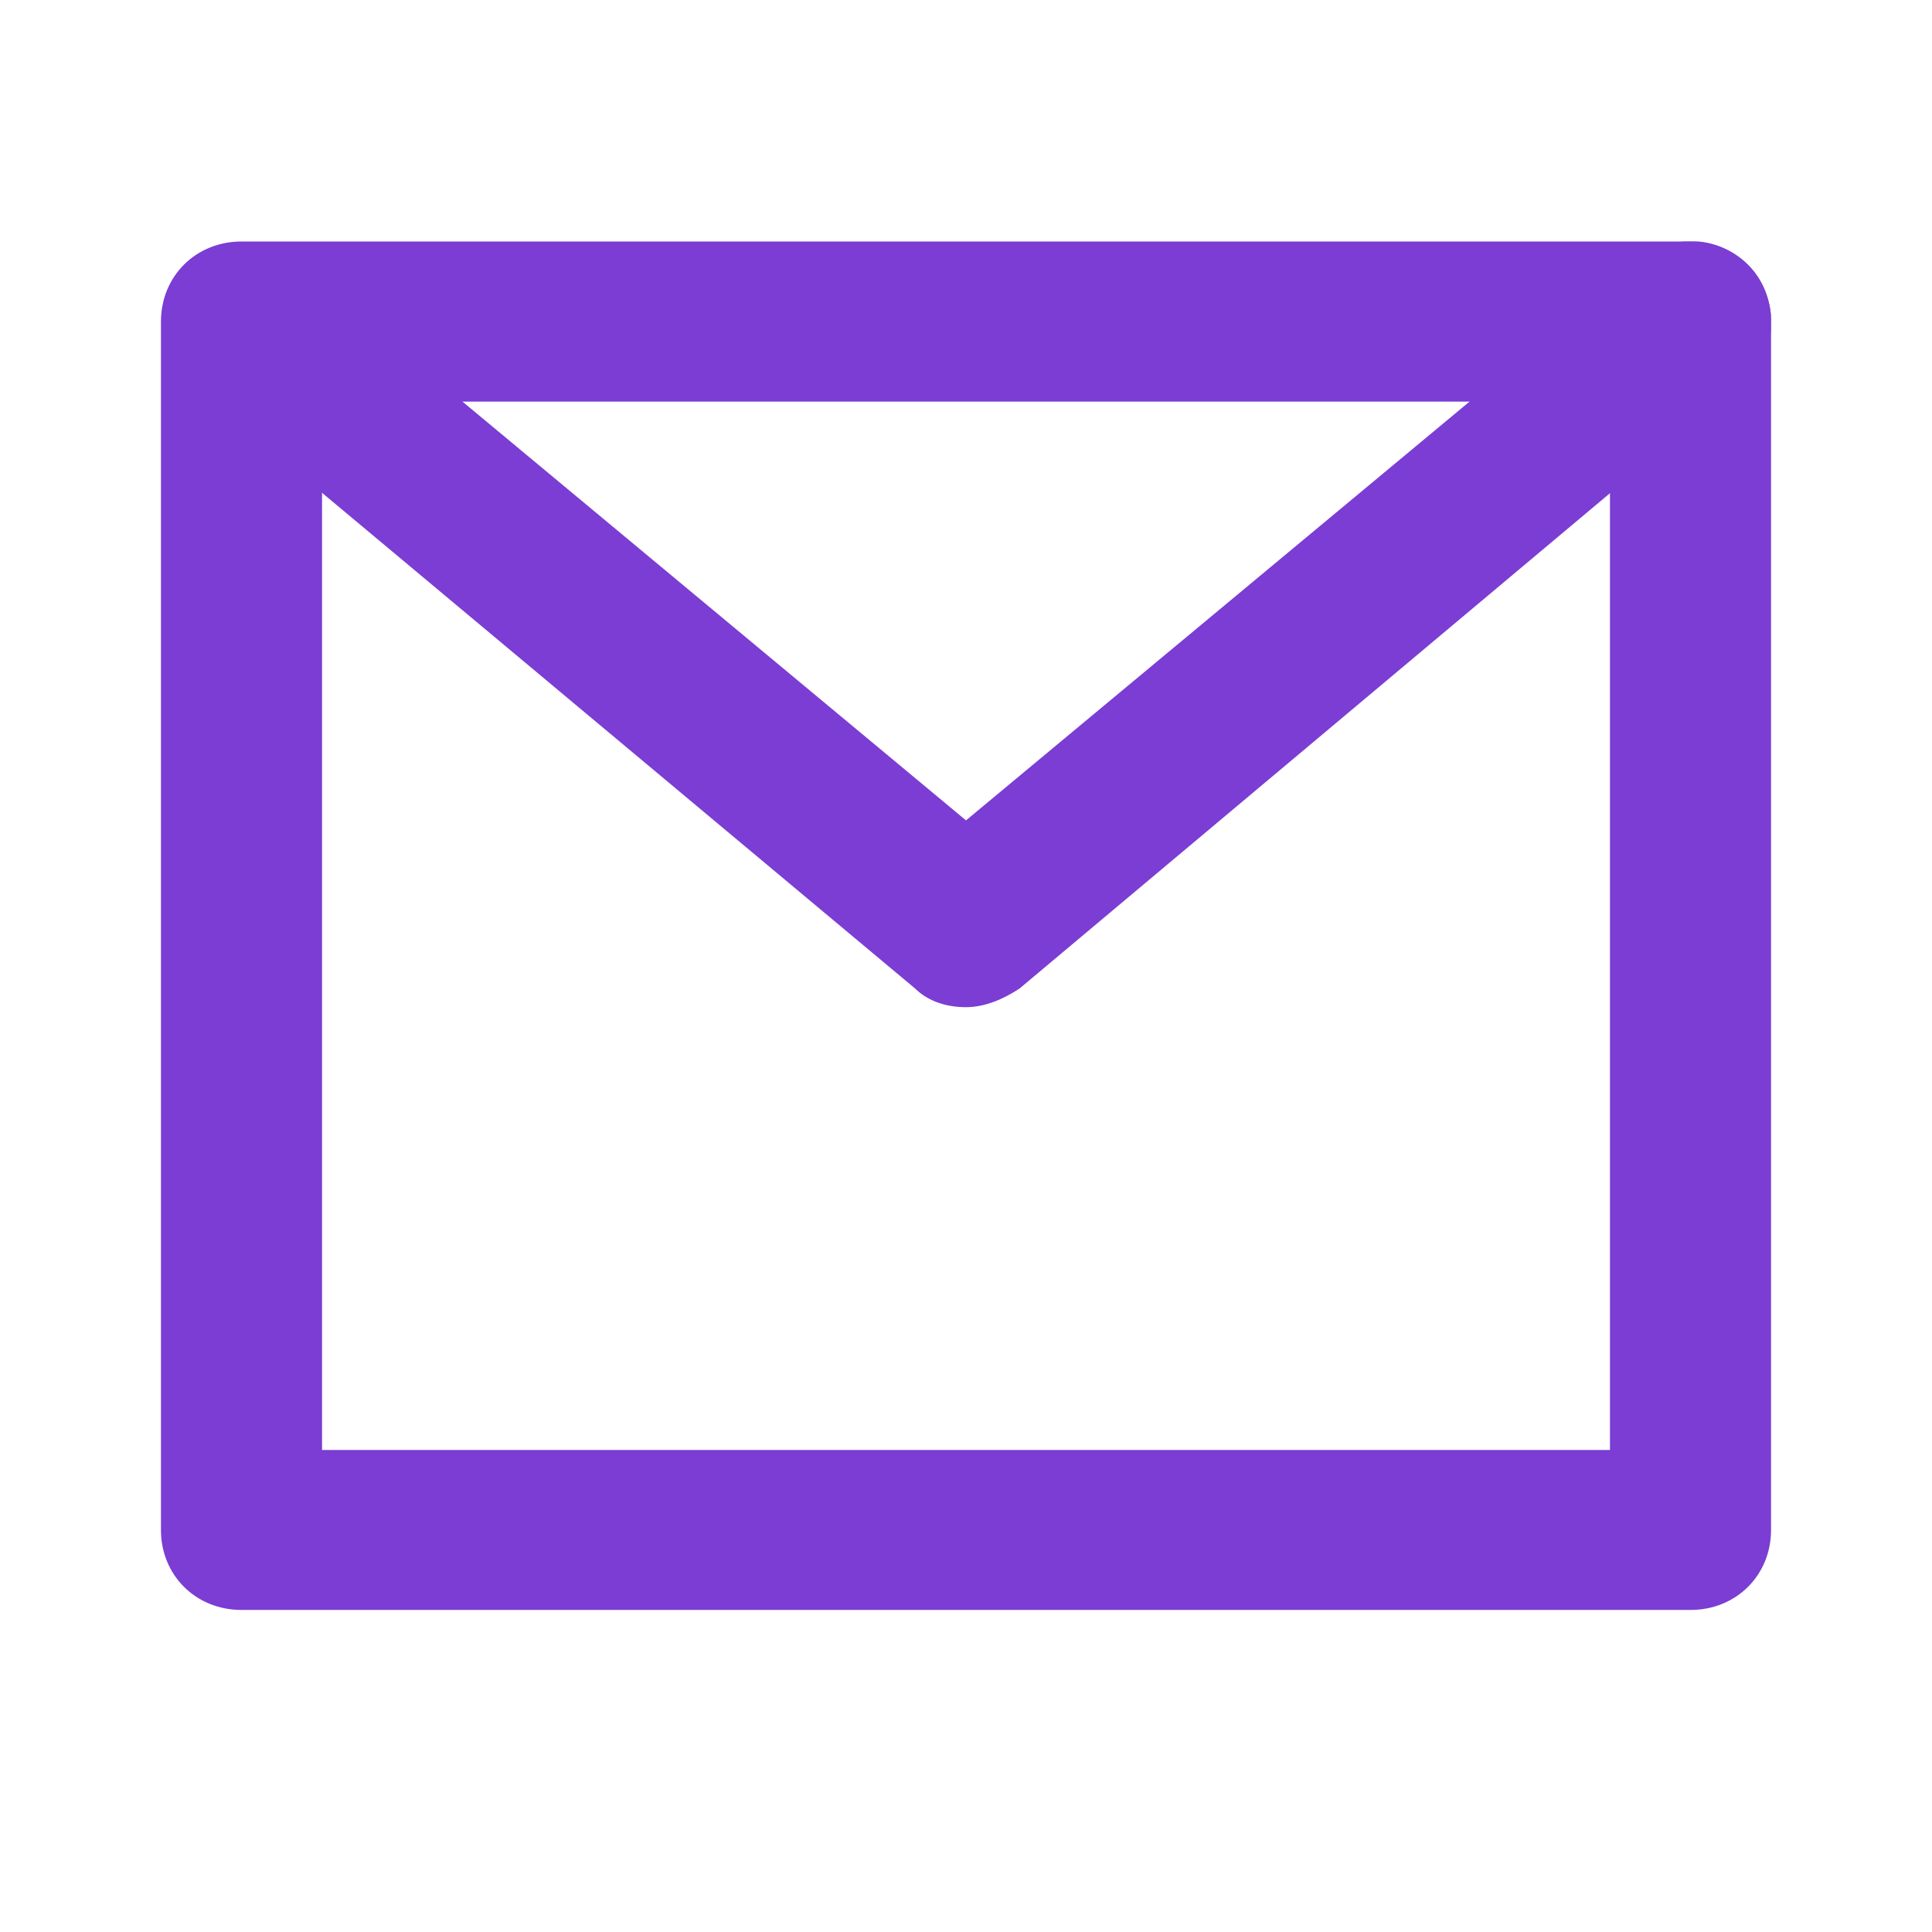
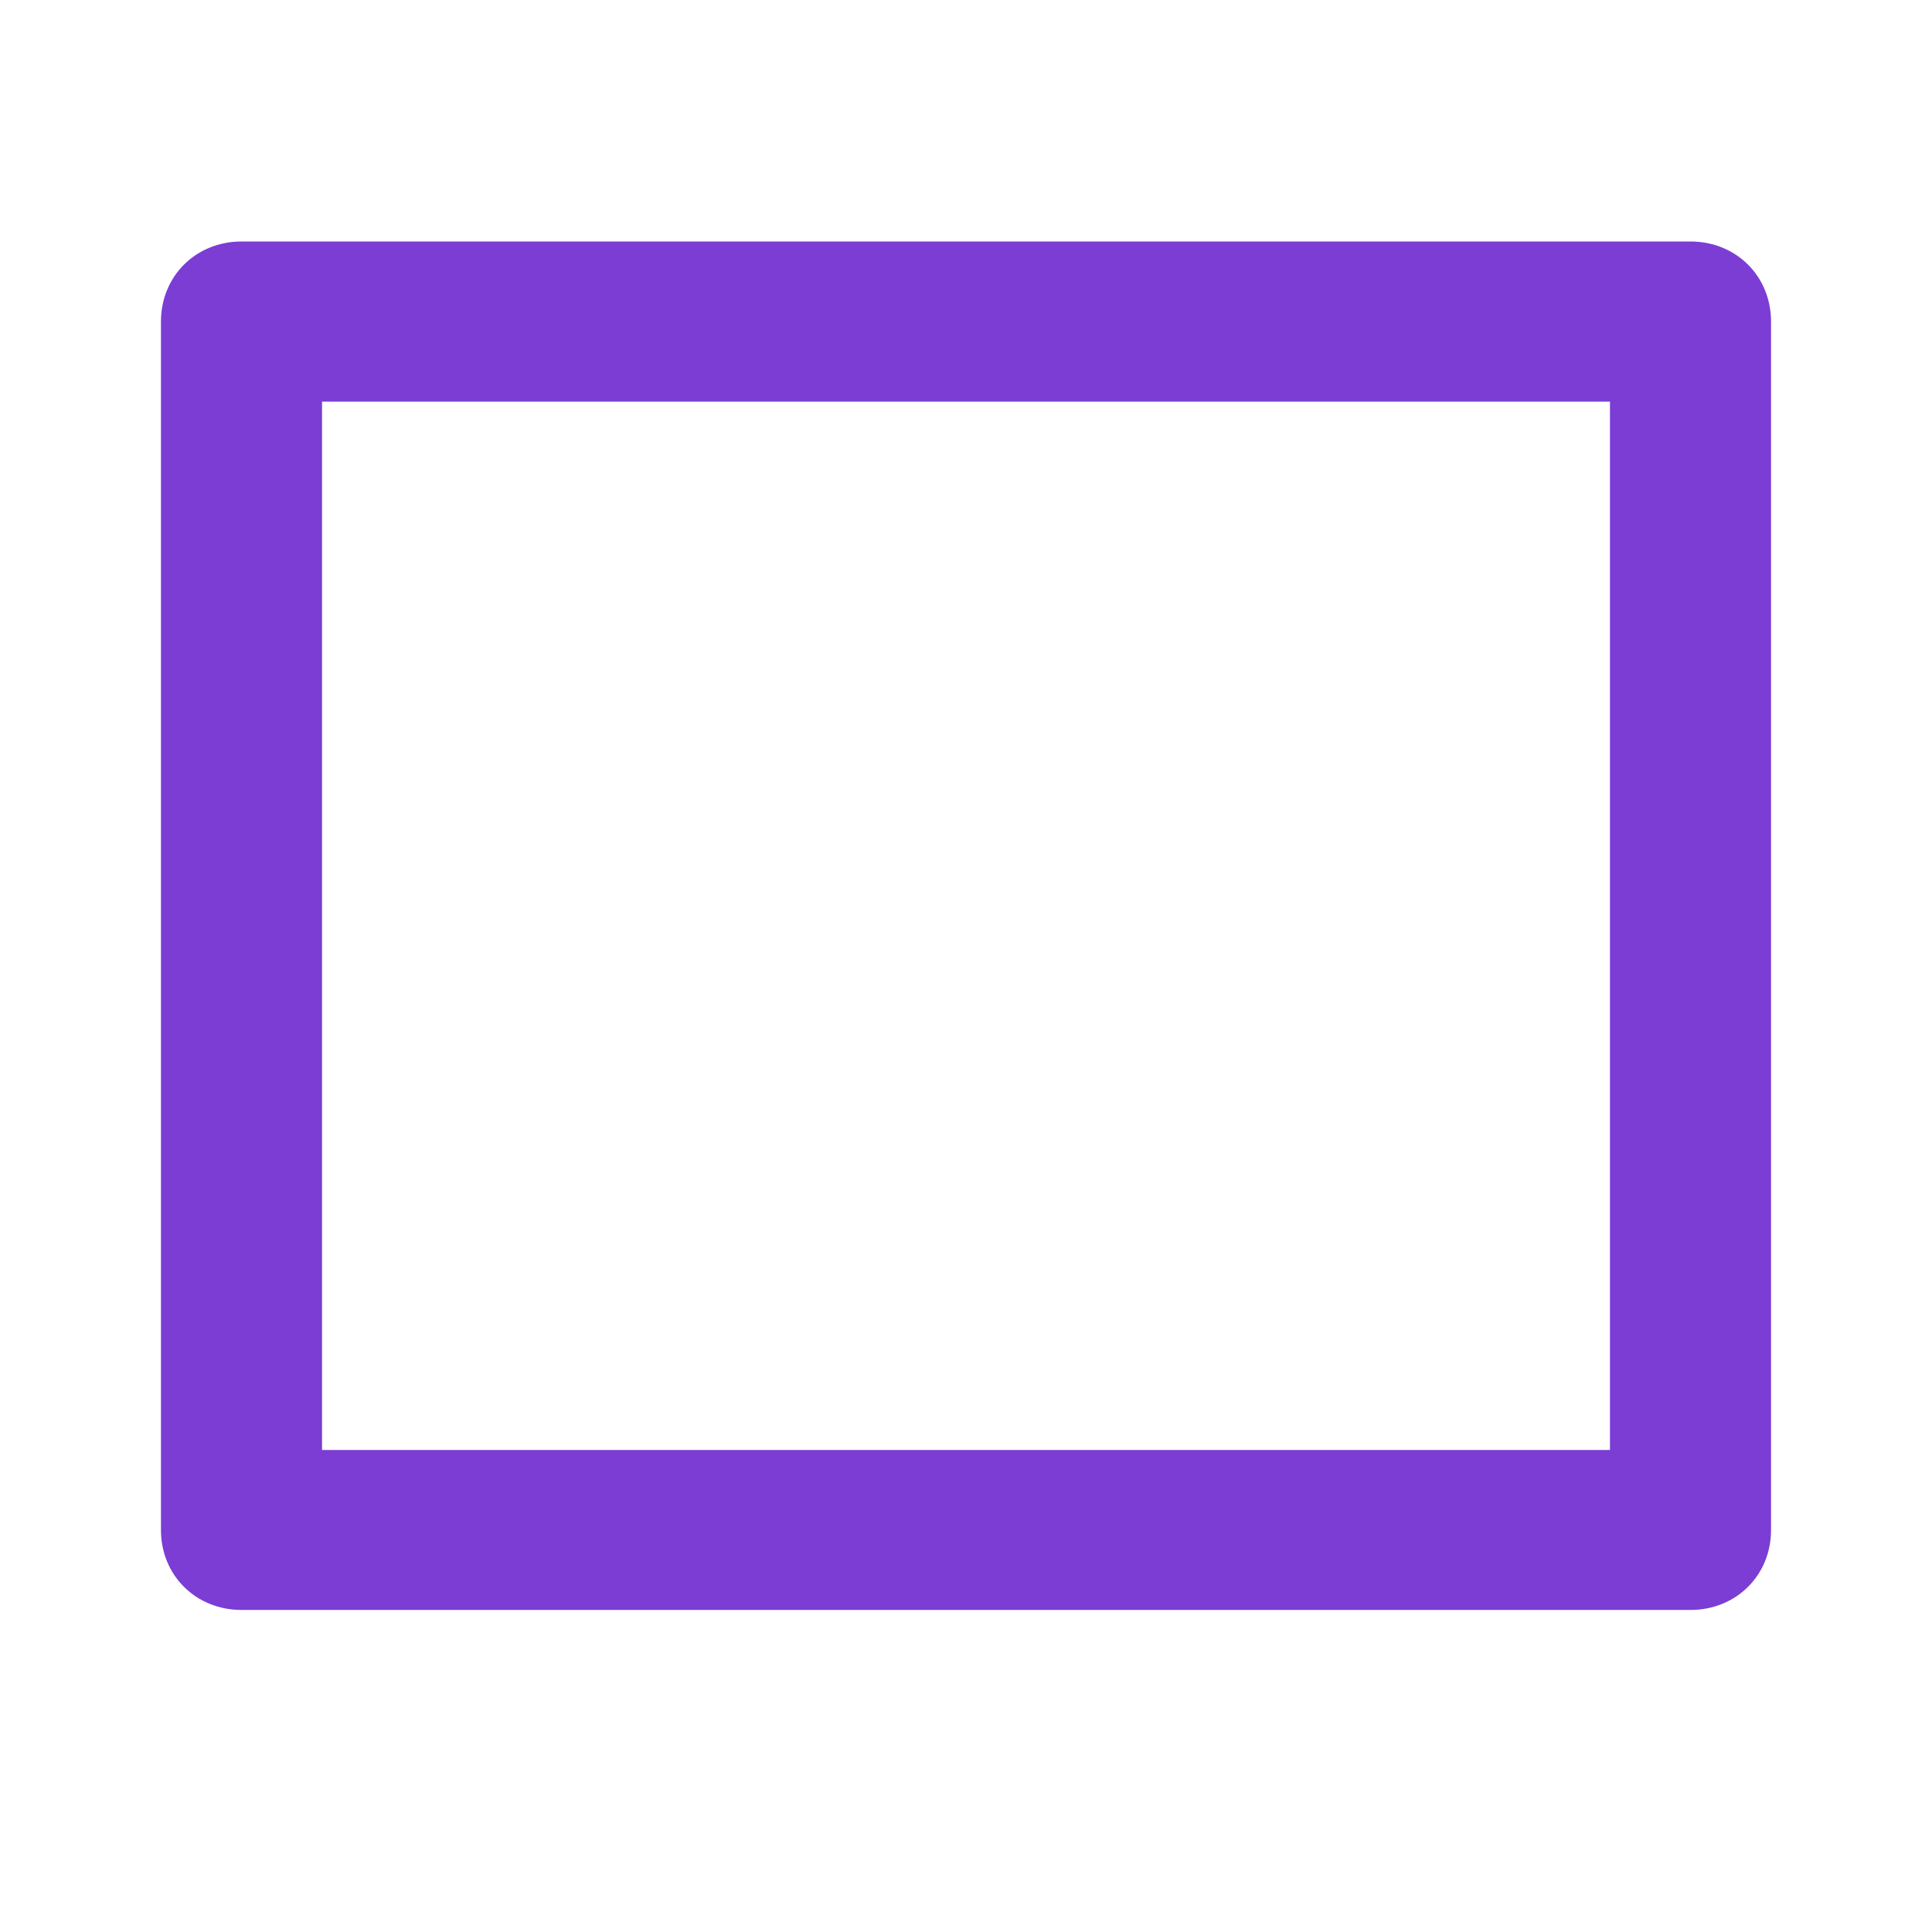
<svg xmlns="http://www.w3.org/2000/svg" width="16" height="16" viewBox="0 0 16 16" fill="none">
  <g clip-path="url(#clip0)">
-     <path d="M8 8.341C7.844 8.341 7.689 8.296 7.578 8.186L1.578 3.171C1.289 2.928 1.267 2.508 1.489 2.243C1.733 1.956 2.156 1.934 2.422 2.155L8 6.794L13.578 2.155C13.867 1.912 14.289 1.956 14.511 2.243C14.755 2.53 14.711 2.95 14.422 3.171L8.444 8.186C8.311 8.274 8.156 8.341 8 8.341Z" fill="#7B3DD4" />
    <path d="M14 13.333H2C1.622 13.333 1.333 13.046 1.333 12.671V2.663C1.333 2.287 1.622 2 2 2H14C14.378 2 14.667 2.287 14.667 2.663V12.671C14.667 13.046 14.378 13.333 14 13.333ZM2.667 12.008H13.333V3.326H2.667V12.008Z" fill="#7B3DD4" />
  </g>
  <defs>
    <clipPath id="clip0">
      <rect width="13.333" height="11.333" fill="white" transform="translate(1.333 2)" />
    </clipPath>
  </defs>
</svg>